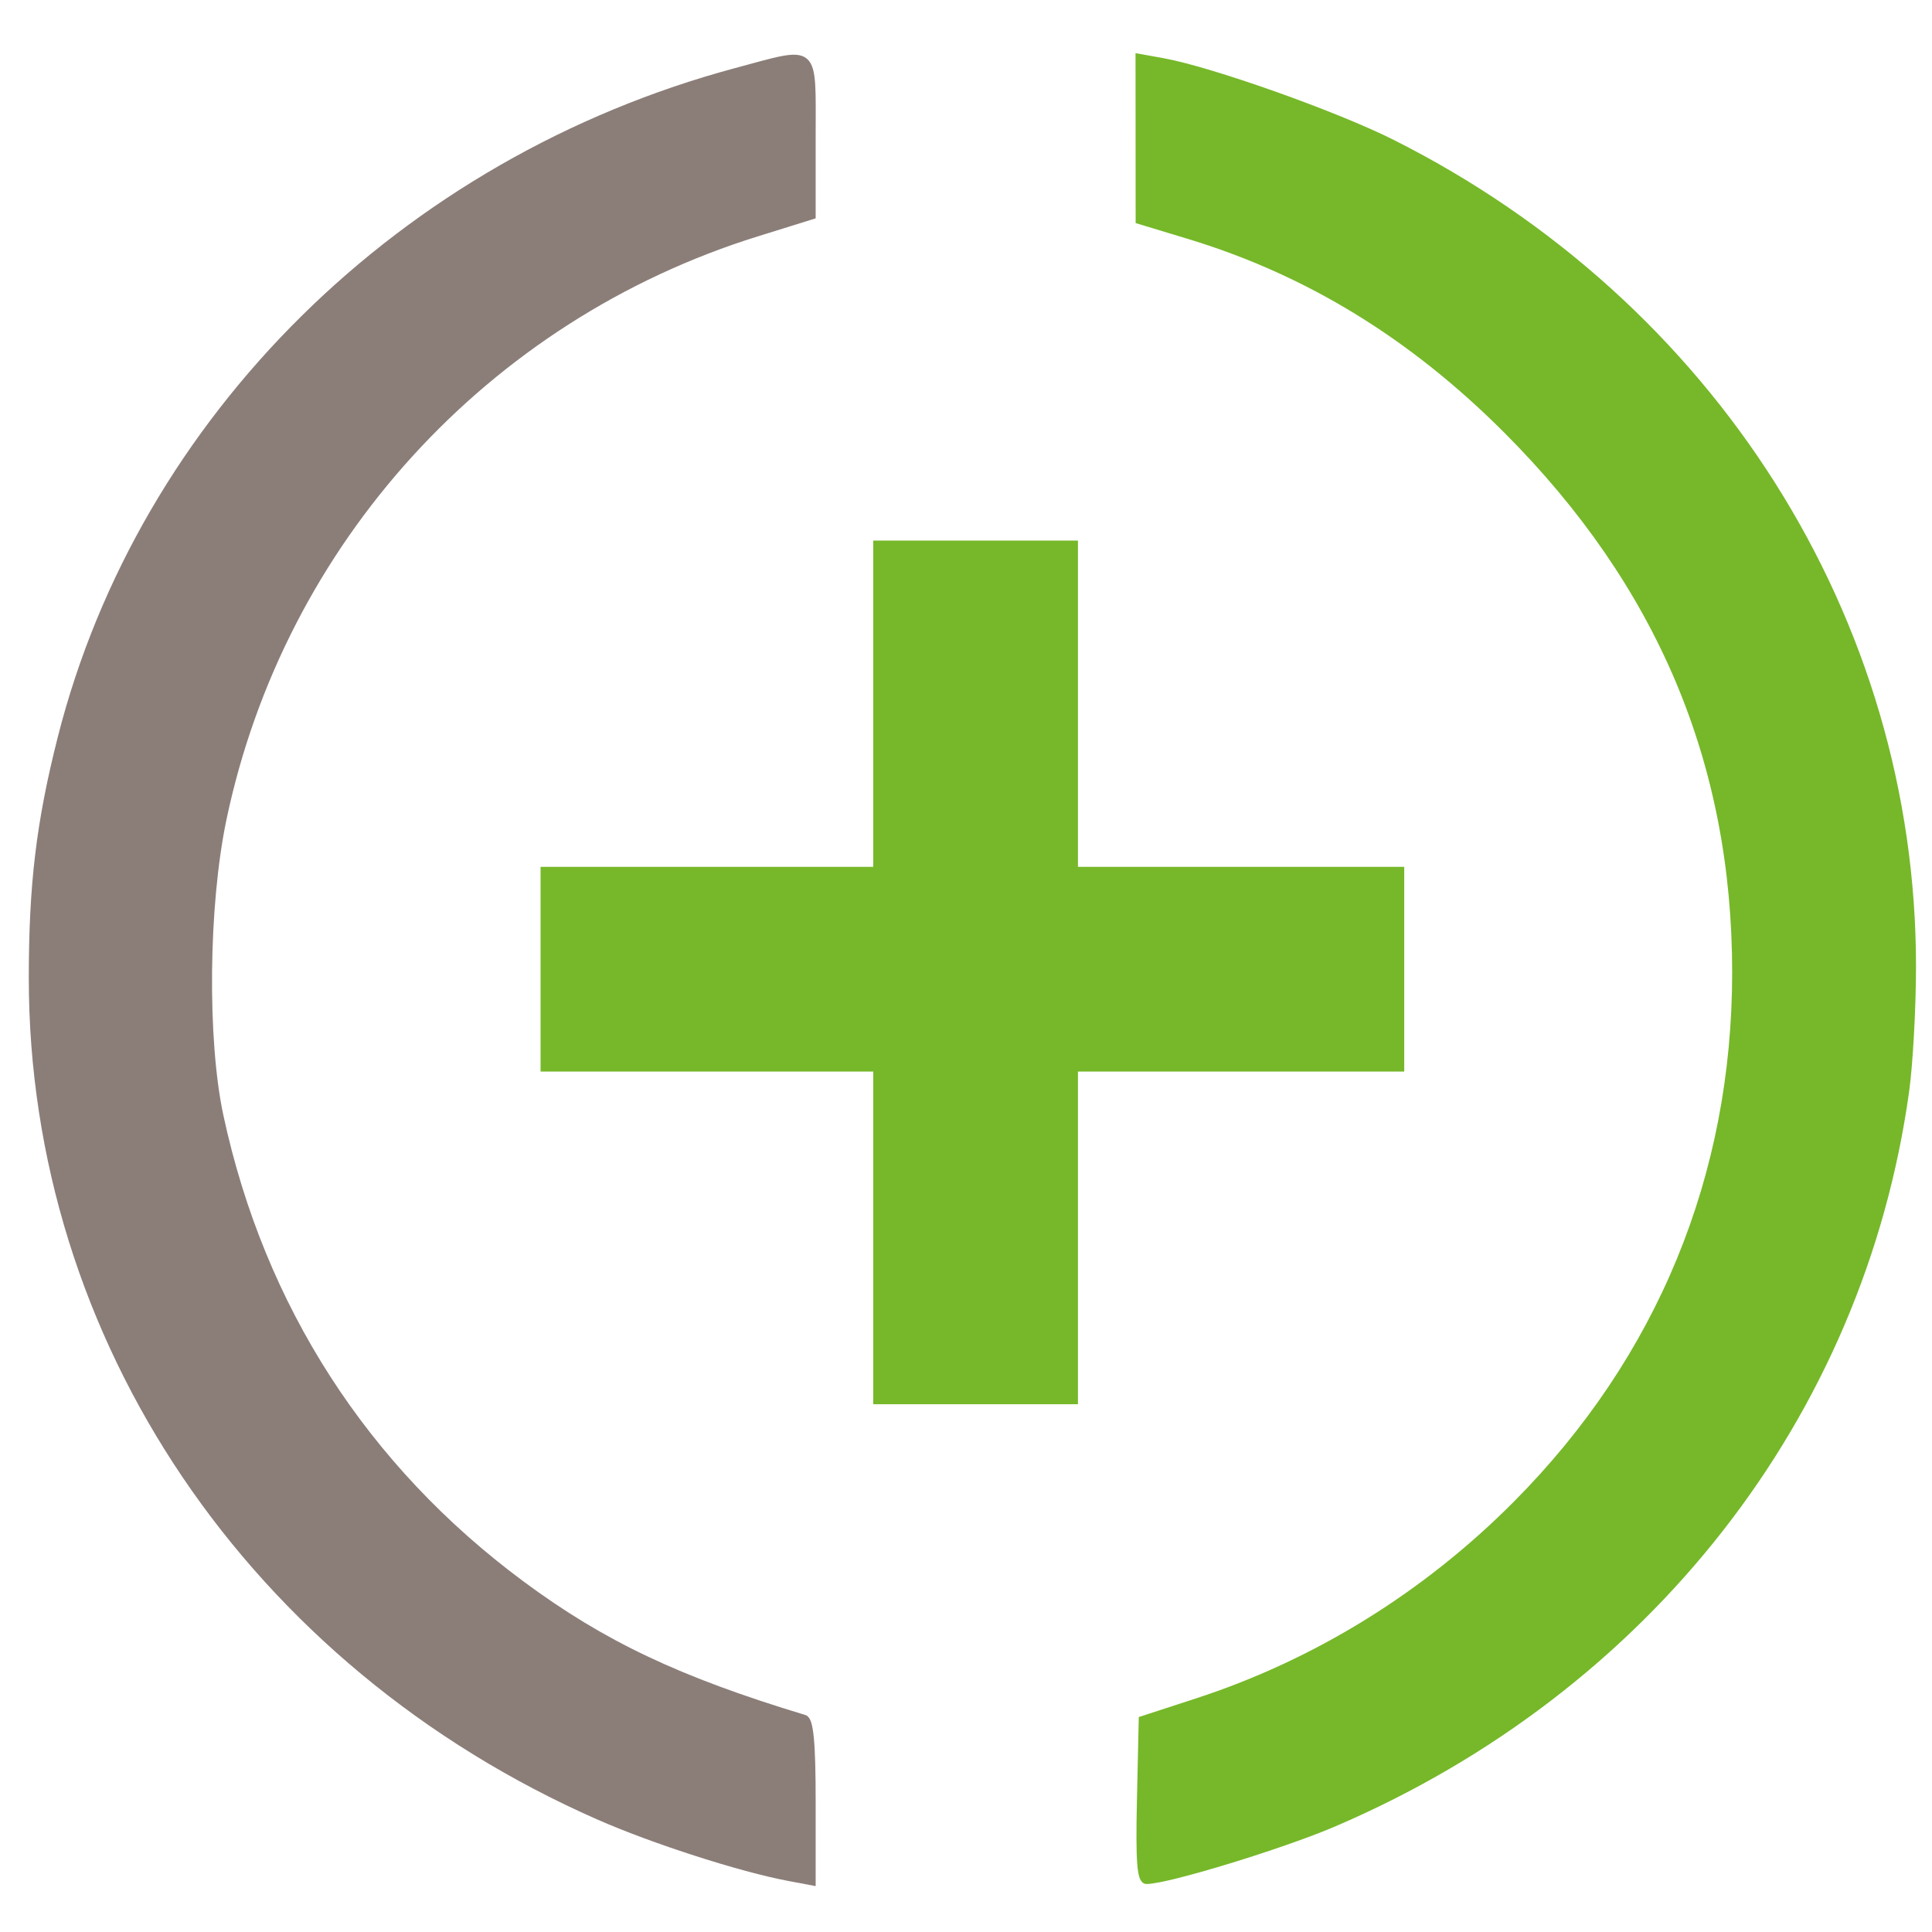
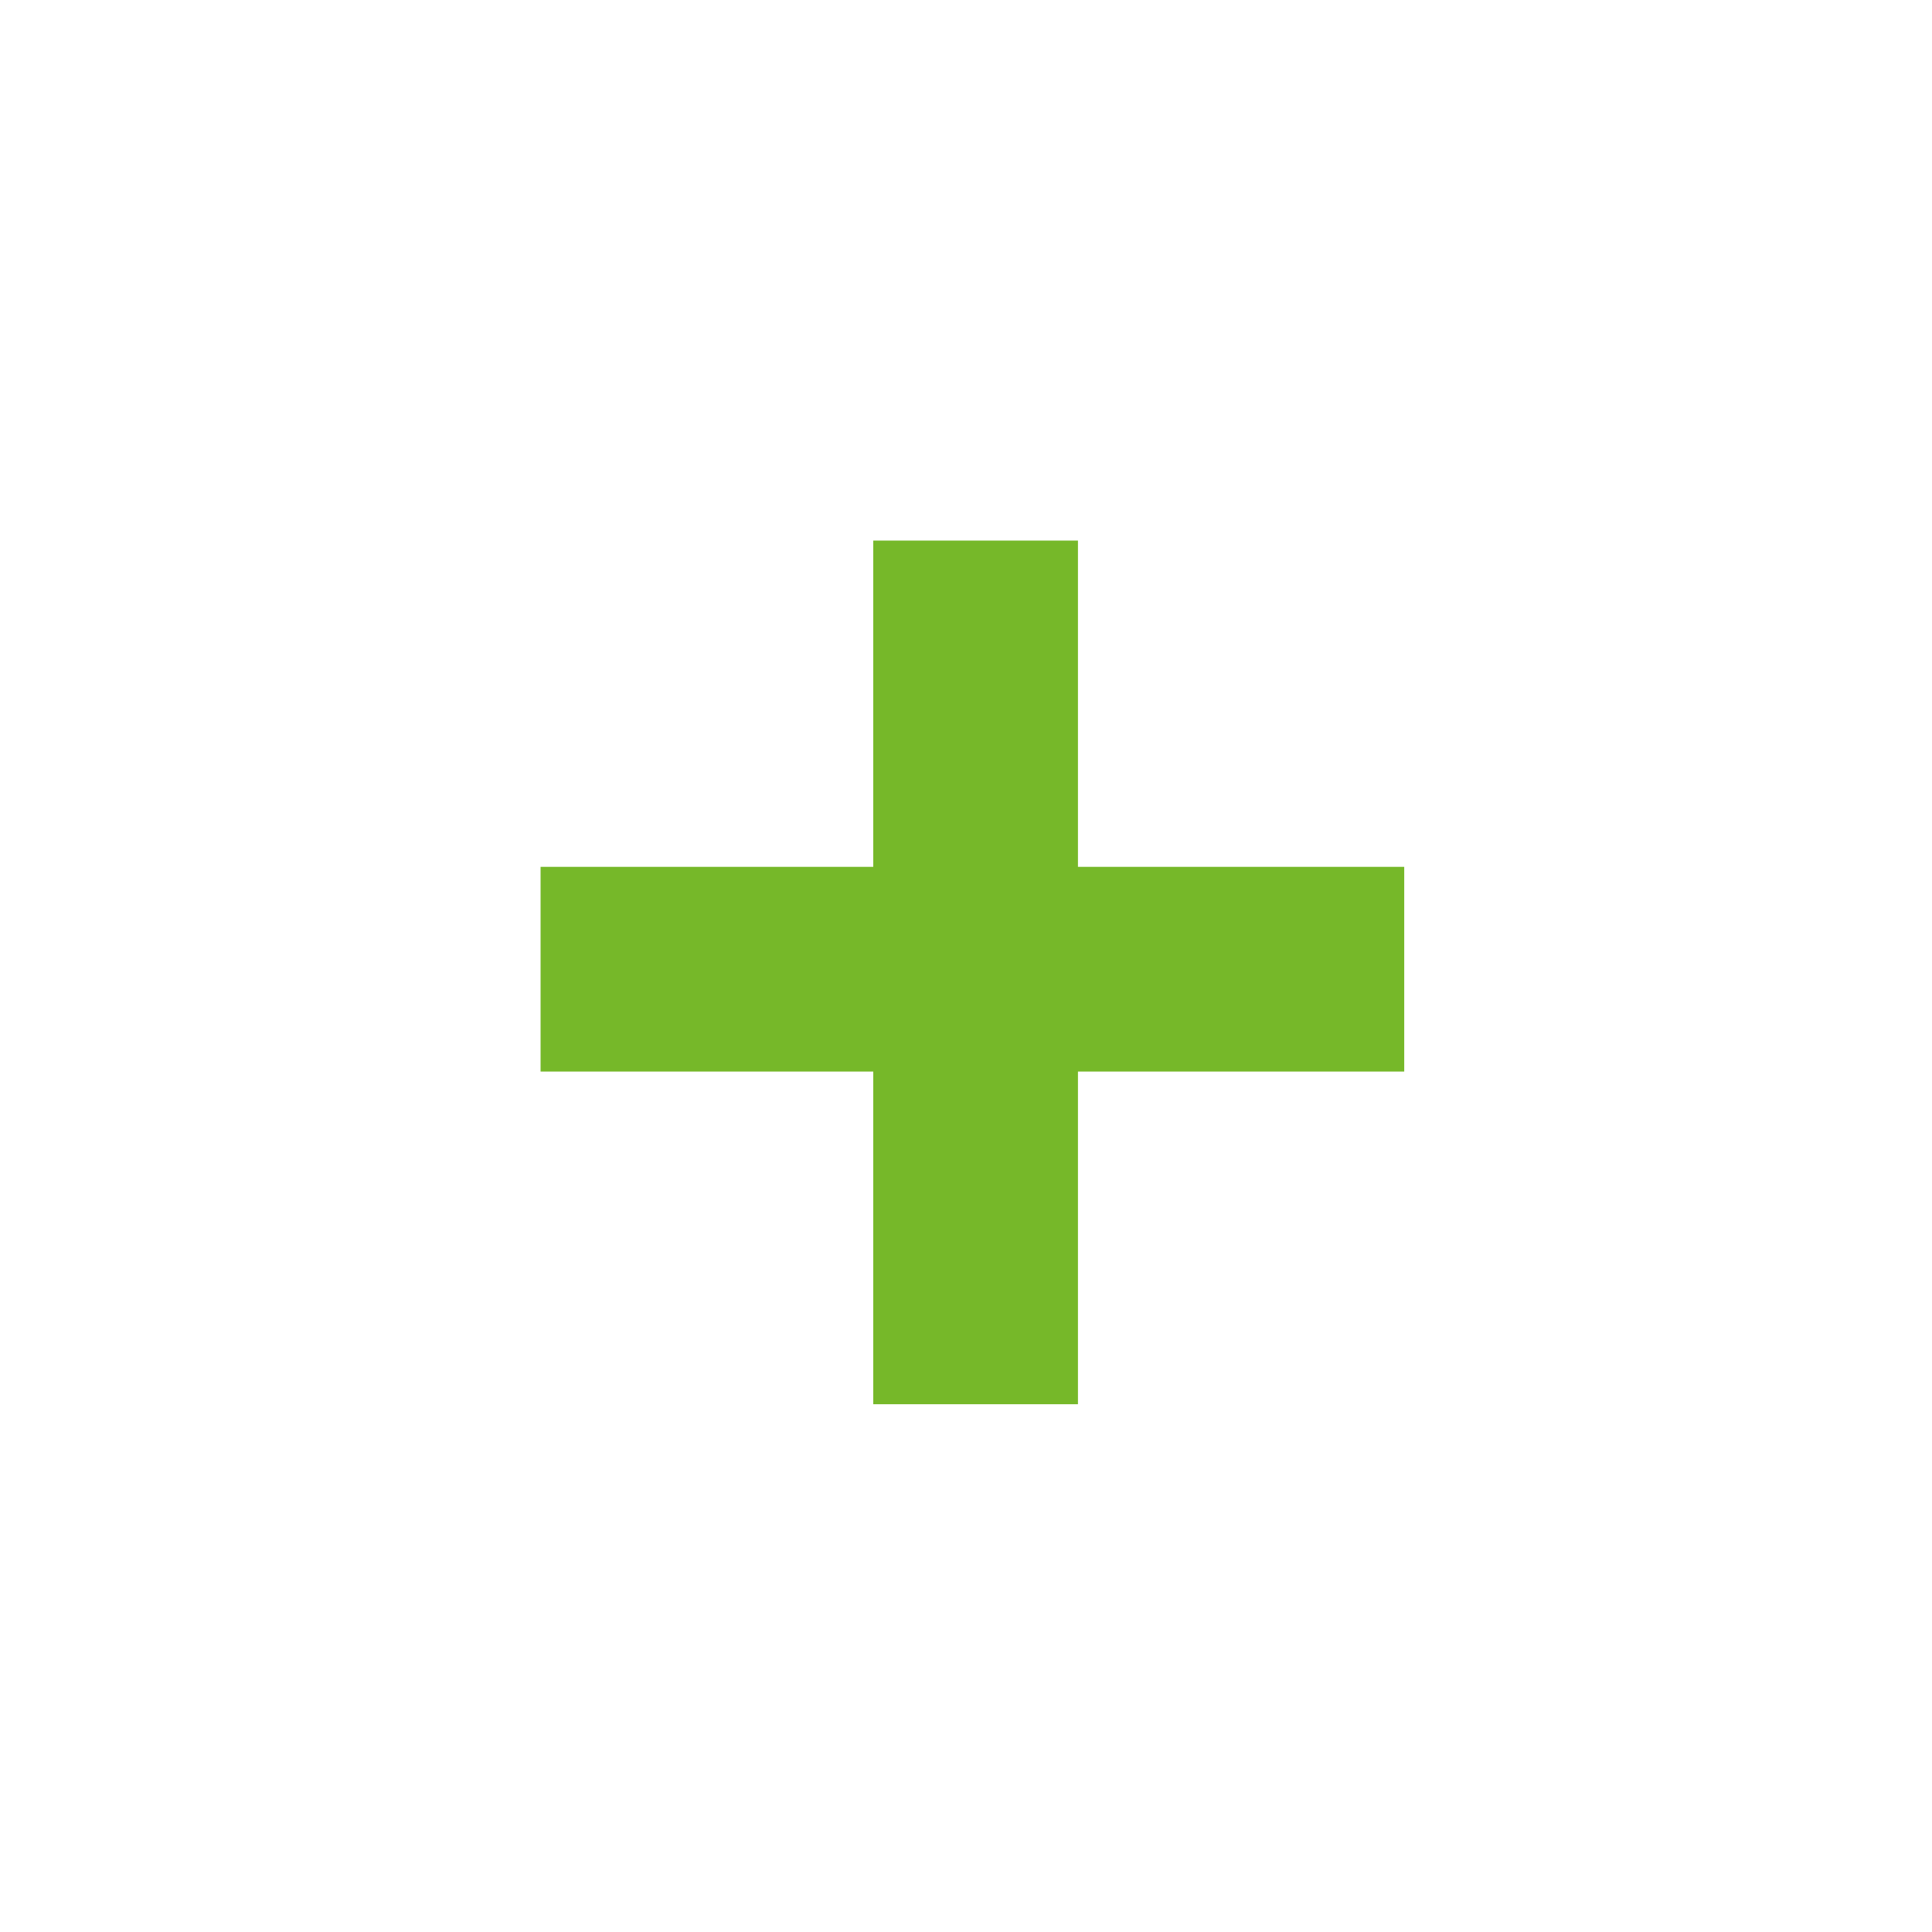
<svg xmlns="http://www.w3.org/2000/svg" width="302pt" height="302pt" viewBox="0 0 302 302" style="" preserveAspectRatio="xMidYMid meet">
  <g fill="#8B7E79FF" stroke="#8B7E79FF">
-     <path d="M 115.067 11.117 C 62.968 25.103 22.192 65.368 9.513 115.349 C 6.170 128.528 5.000 138.262 5.000 152.896 C 5.000 209.283 39.342 260.103 93.564 283.955 C 102.159 287.737 115.786 292.119 123.374 293.542 L 127.000 294.223 127.000 281.580 C 127.000 272.334 126.664 268.836 125.750 268.560 C 106.074 262.617 94.253 257.019 81.585 247.643 C 57.063 229.492 40.885 204.392 34.442 174.500 C 31.867 162.556 32.082 141.483 34.914 128.000 C 44.005 84.732 75.934 49.672 118.250 36.490 L 127.000 33.764 127.000 21.382 C 127.000 6.988 127.820 7.693 115.067 11.117 " />
-   </g>
+     </g>
  <g fill="#76B829FF" stroke="#76B829FF">
-     <path d="M 178.009 21.705 L 178.019 34.500 185.759 36.844 C 204.442 42.501 220.778 52.509 235.593 67.373 C 259.543 91.403 271.263 119.209 271.263 152.000 C 271.263 183.883 259.505 212.414 237.042 235.037 C 222.908 249.272 205.789 259.875 187.126 265.955 L 178.500 268.765 178.220 281.382 C 178.004 291.114 178.233 293.999 179.220 293.997 C 182.491 293.991 200.356 288.530 208.473 285.055 C 257.428 264.098 290.870 221.311 297.922 170.608 C 298.515 166.344 299.000 157.533 299.000 151.027 C 299.000 96.935 267.711 47.466 217.568 22.283 C 208.726 17.842 189.182 10.911 181.750 9.581 L 178.000 8.909 178.009 21.705 " />
-   </g>
+     </g>
  <g fill="#76B829FF" stroke="#76B829FF">
    <path d="M 137.000 110.500 L 137.000 136.000 111.000 136.000 L 85.000 136.000 85.000 151.500 L 85.000 167.000 111.000 167.000 L 137.000 167.000 137.000 193.000 L 137.000 219.000 152.500 219.000 L 168.000 219.000 168.000 193.000 L 168.000 167.000 193.500 167.000 L 219.000 167.000 219.000 151.500 L 219.000 136.000 193.500 136.000 L 168.000 136.000 168.000 110.500 L 168.000 85.000 152.500 85.000 L 137.000 85.000 137.000 110.500 " />
  </g>
</svg>